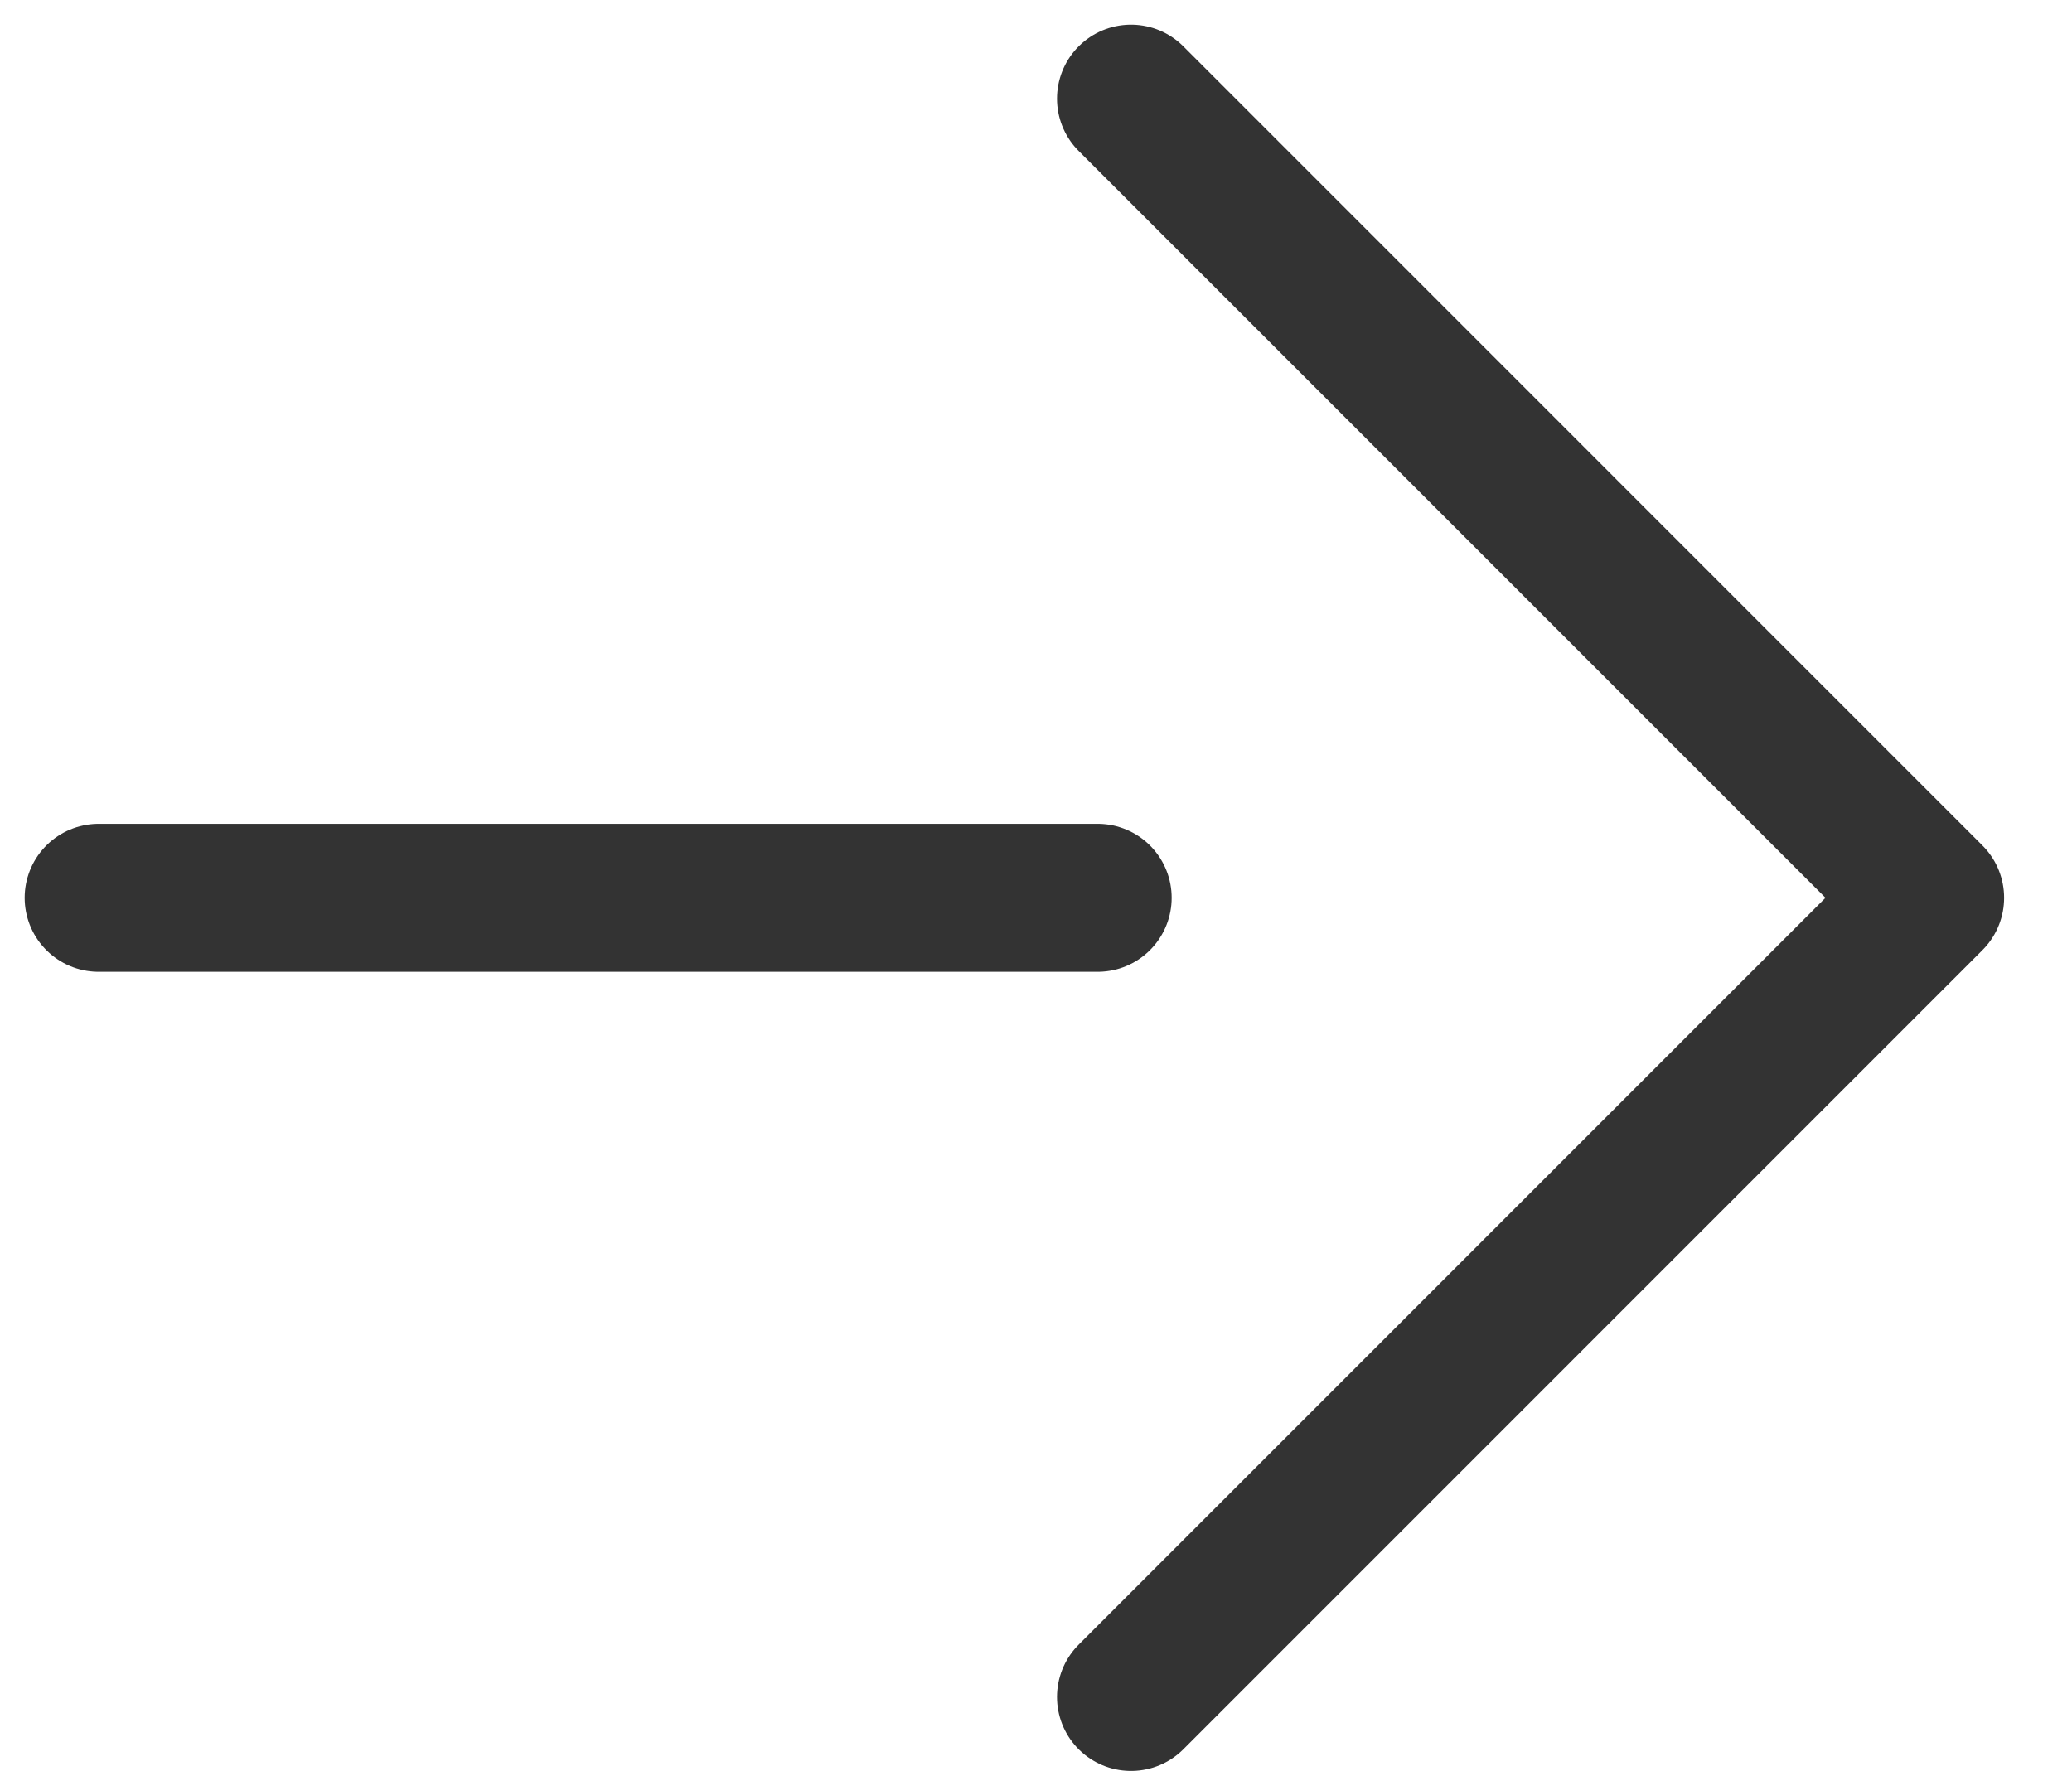
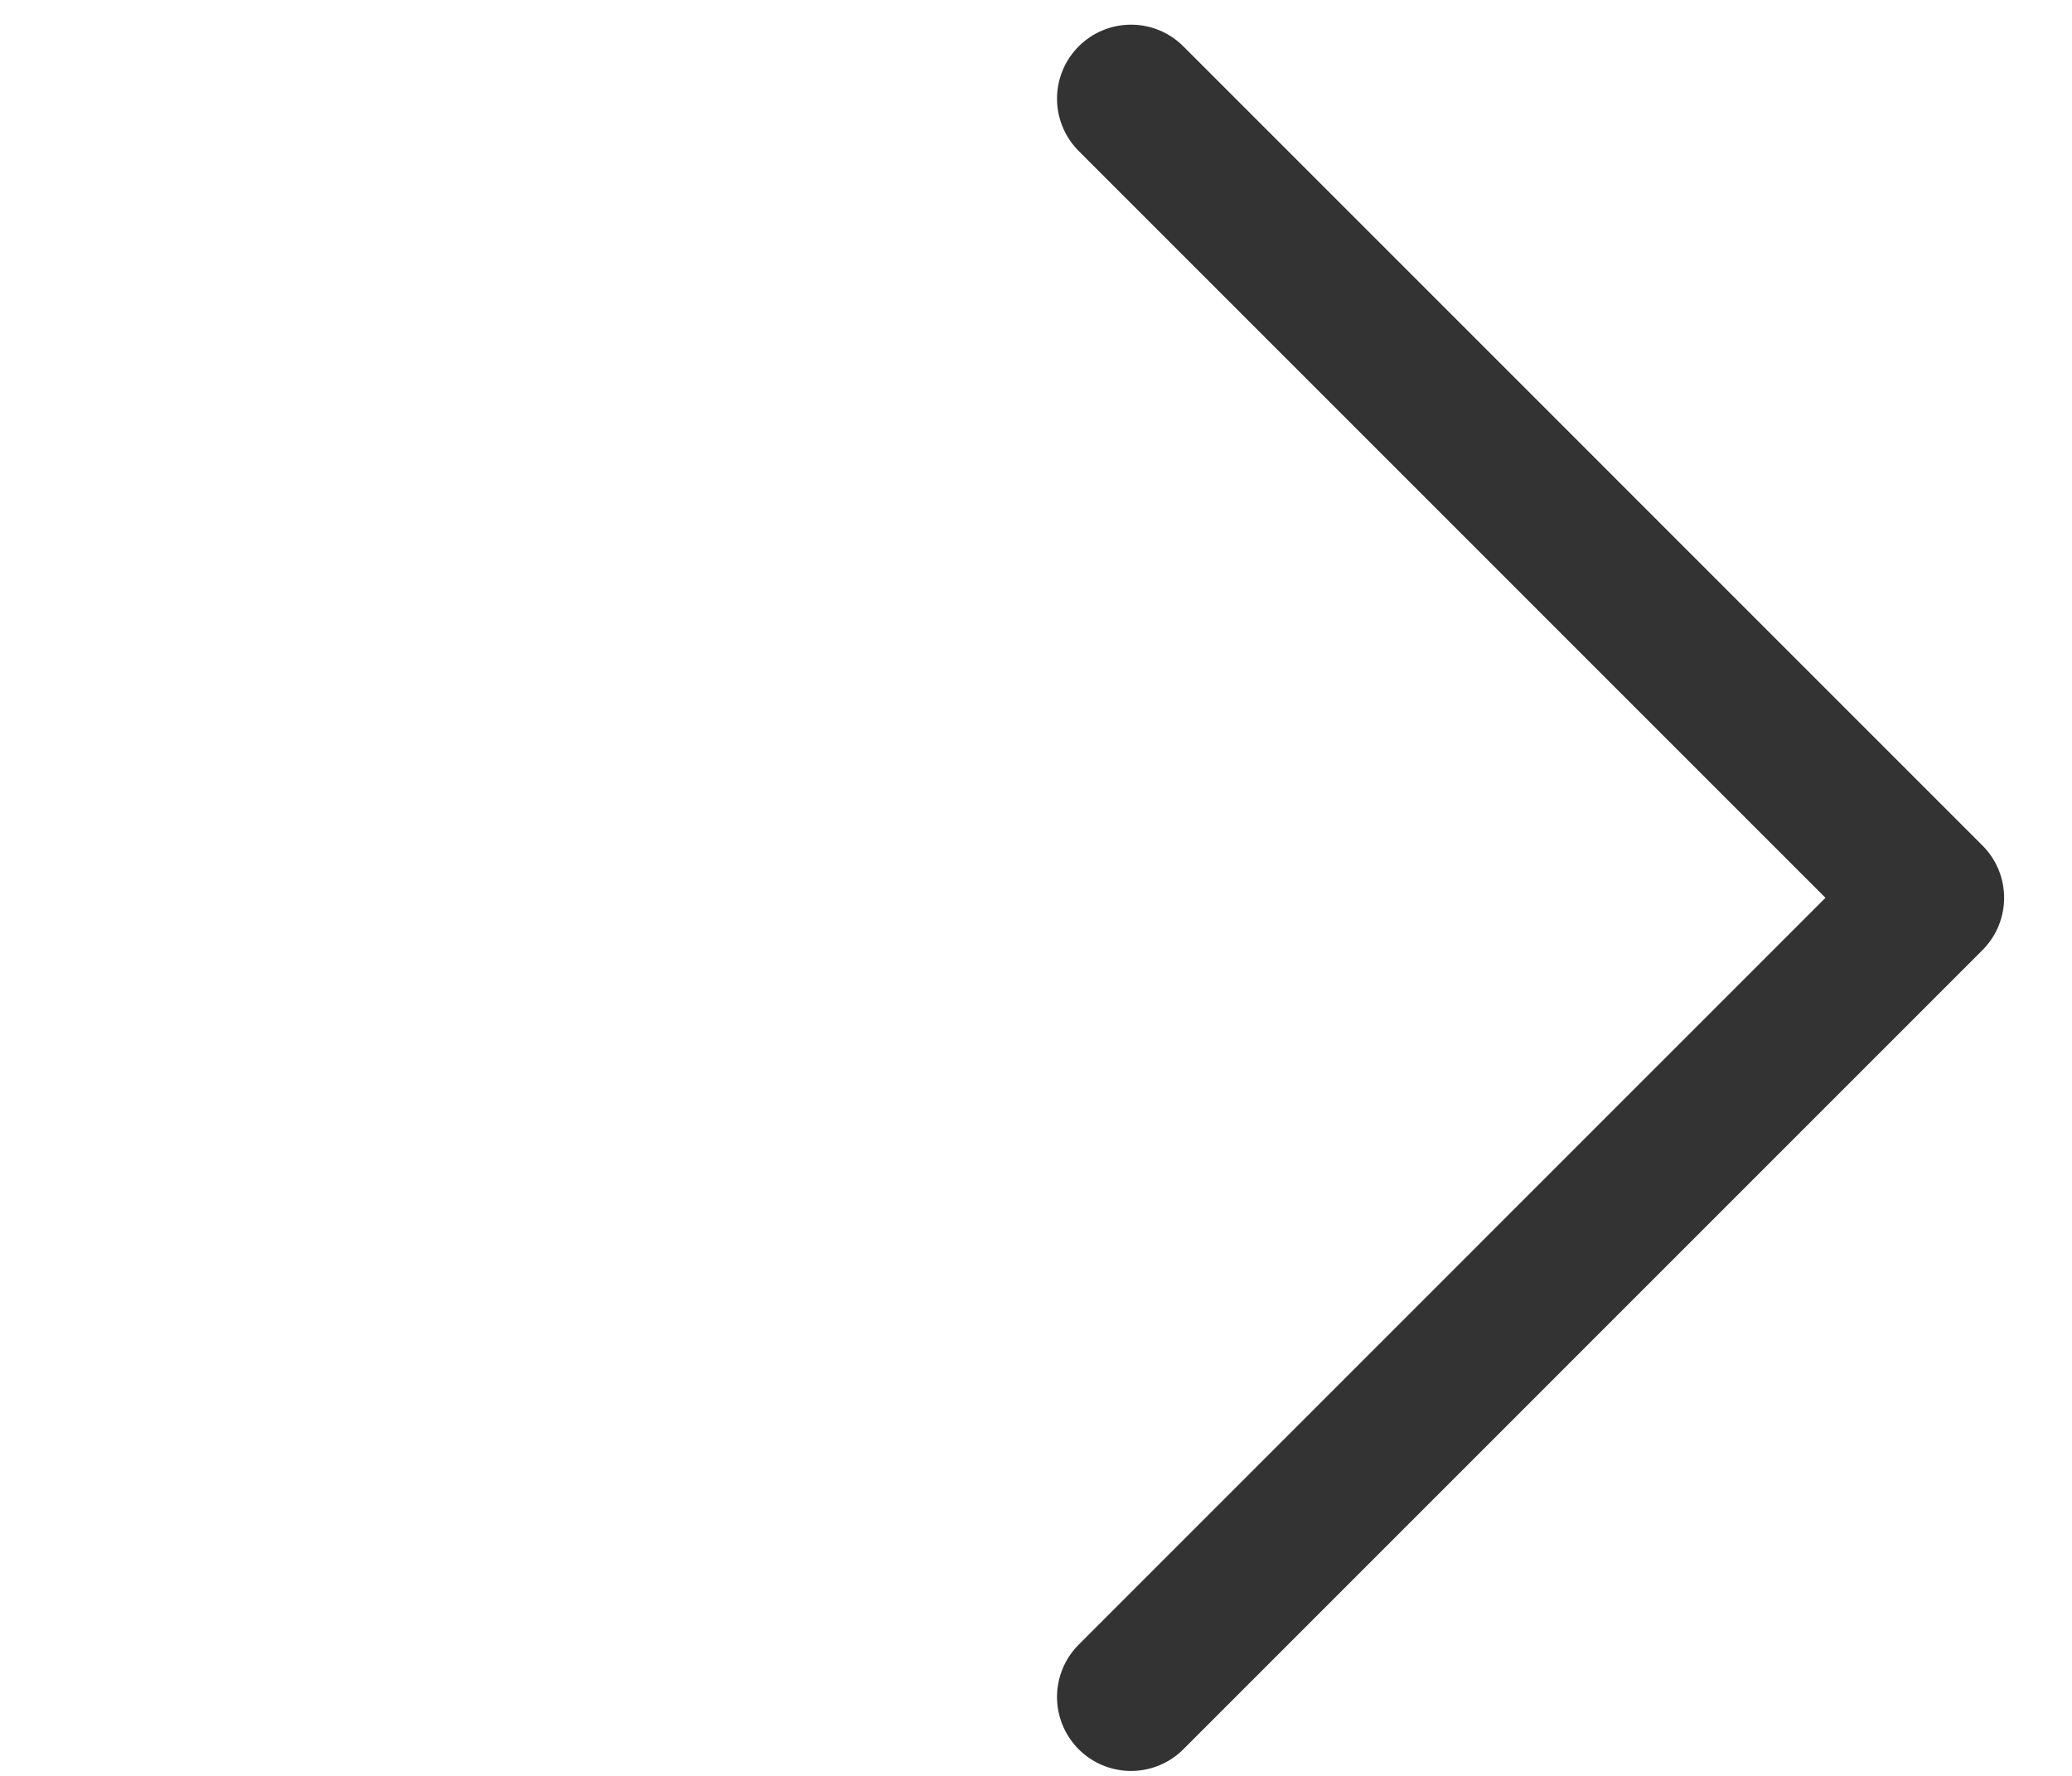
<svg xmlns="http://www.w3.org/2000/svg" width="21" height="18" viewBox="0 0 21 18" fill="none">
-   <path d="M1 9.1H11.125" stroke="#333333" stroke-width="1.5" stroke-linecap="round" stroke-linejoin="round" />
  <path d="M11.463 17.2L19.562 9.1L11.463 1" stroke="#333333" stroke-width="1.5" stroke-linecap="round" stroke-linejoin="round" />
</svg>